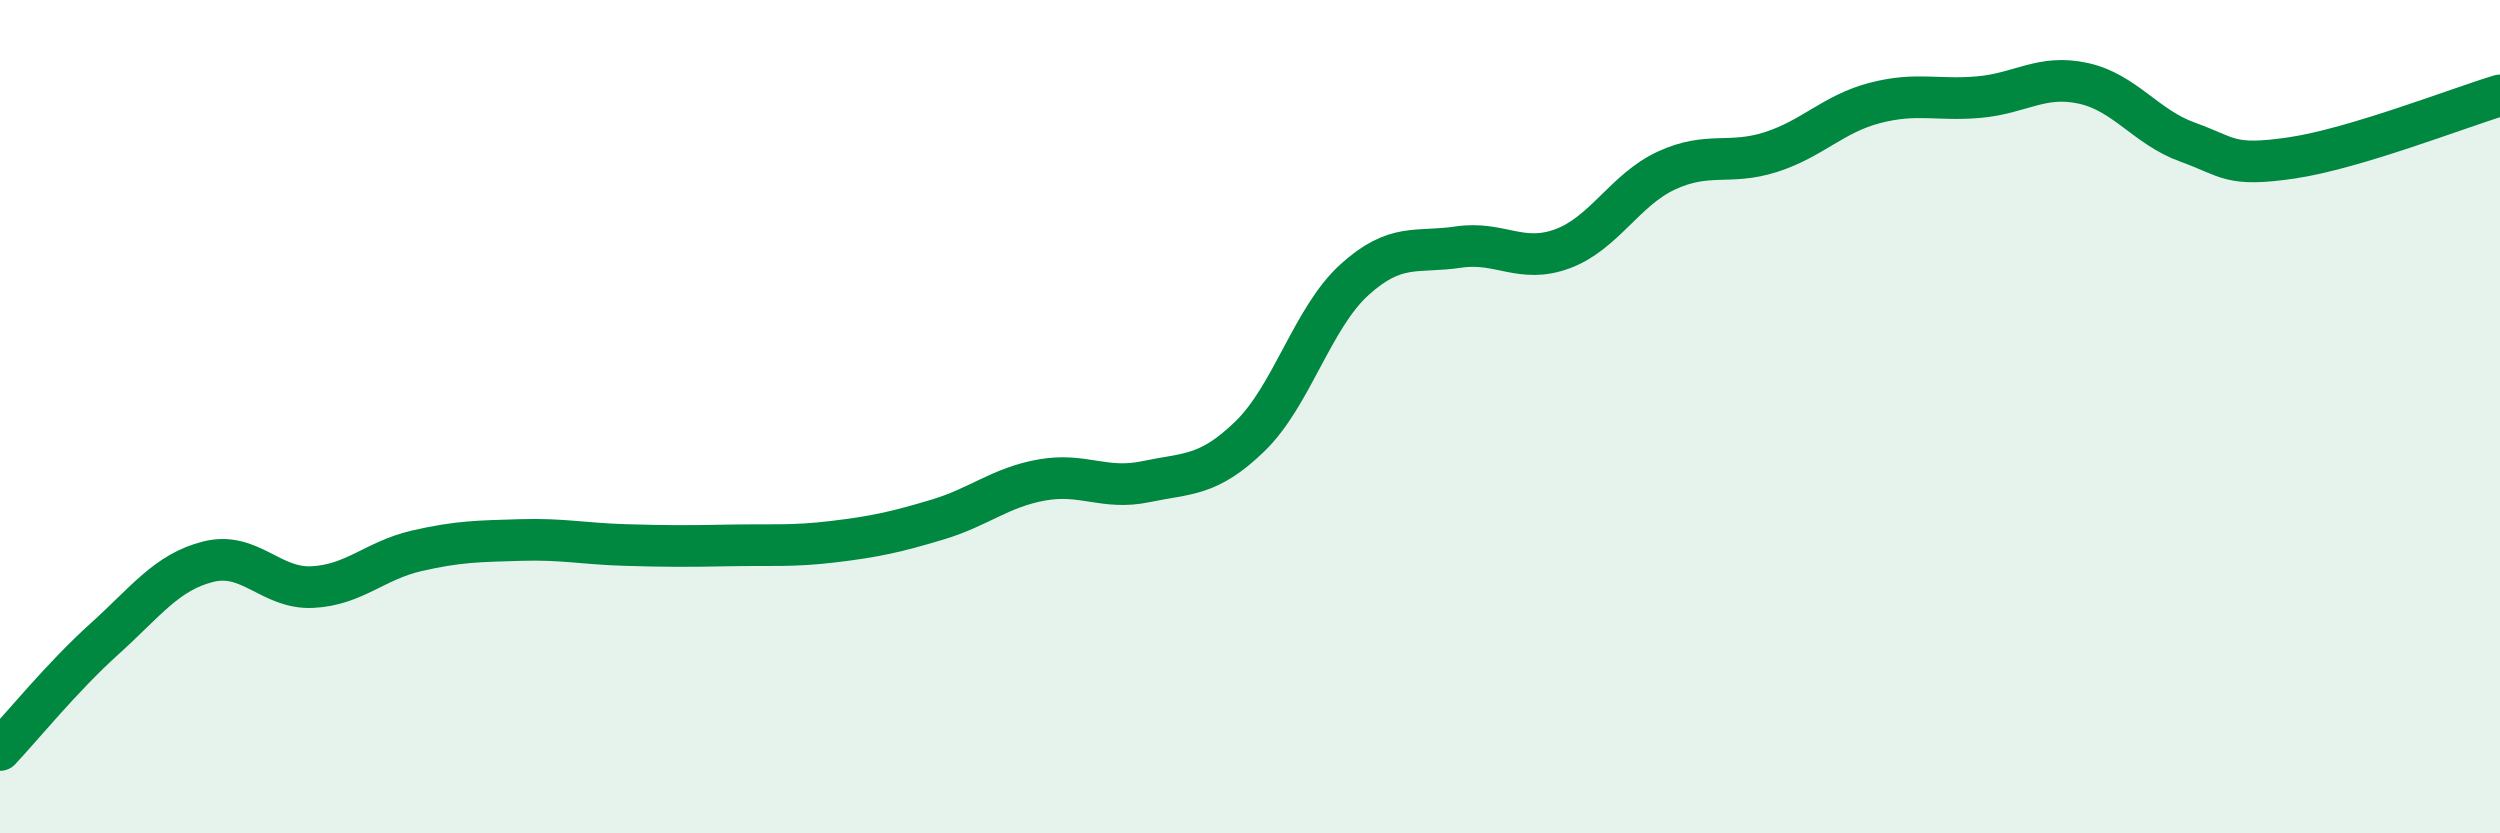
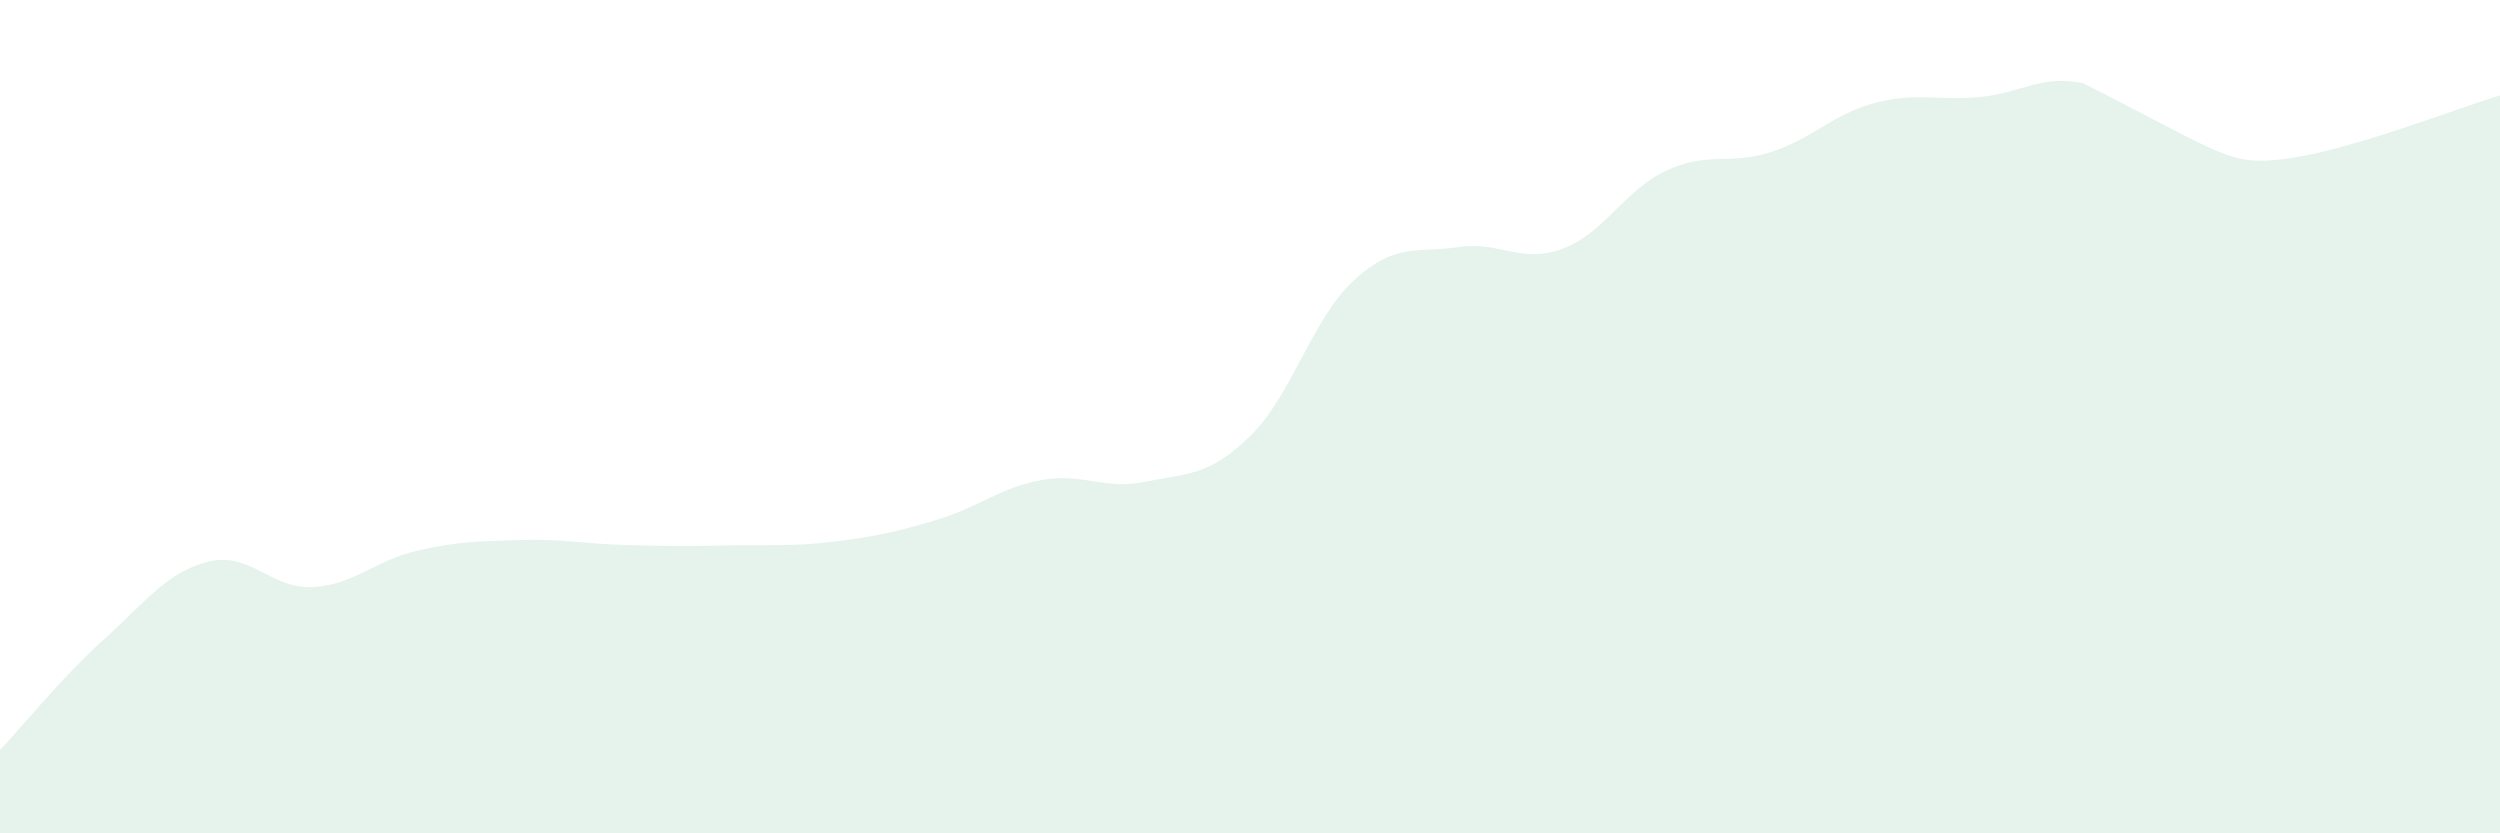
<svg xmlns="http://www.w3.org/2000/svg" width="60" height="20" viewBox="0 0 60 20">
-   <path d="M 0,18 C 0.5,17.47 1.5,16.24 2.5,15.34 C 3.5,14.44 4,13.73 5,13.48 C 6,13.23 6.5,14.14 7.5,14.09 C 8.5,14.04 9,13.45 10,13.22 C 11,12.99 11.5,12.99 12.5,12.96 C 13.5,12.93 14,13.05 15,13.08 C 16,13.11 16.5,13.11 17.5,13.09 C 18.5,13.07 19,13.12 20,13 C 21,12.88 21.5,12.77 22.5,12.47 C 23.5,12.17 24,11.7 25,11.52 C 26,11.34 26.5,11.77 27.5,11.56 C 28.5,11.35 29,11.44 30,10.47 C 31,9.5 31.5,7.63 32.5,6.72 C 33.5,5.81 34,6.08 35,5.93 C 36,5.78 36.5,6.34 37.5,5.97 C 38.5,5.6 39,4.55 40,4.09 C 41,3.63 41.5,3.97 42.5,3.65 C 43.5,3.33 44,2.73 45,2.47 C 46,2.21 46.5,2.42 47.5,2.33 C 48.5,2.24 49,1.78 50,2 C 51,2.22 51.5,3.05 52.5,3.41 C 53.5,3.77 53.5,4.01 55,3.79 C 56.5,3.57 59,2.59 60,2.29L60 20L0 20Z" fill="#008740" opacity="0.1" stroke-linecap="round" stroke-linejoin="round" />
-   <path d="M 0,18 C 0.5,17.47 1.5,16.24 2.5,15.34 C 3.5,14.44 4,13.73 5,13.48 C 6,13.23 6.5,14.14 7.5,14.09 C 8.5,14.04 9,13.45 10,13.22 C 11,12.99 11.5,12.99 12.5,12.96 C 13.5,12.93 14,13.05 15,13.08 C 16,13.11 16.5,13.11 17.5,13.09 C 18.5,13.07 19,13.12 20,13 C 21,12.88 21.5,12.77 22.5,12.47 C 23.5,12.17 24,11.7 25,11.52 C 26,11.34 26.5,11.77 27.5,11.56 C 28.5,11.35 29,11.44 30,10.47 C 31,9.5 31.5,7.63 32.5,6.72 C 33.5,5.81 34,6.08 35,5.93 C 36,5.78 36.5,6.34 37.5,5.97 C 38.5,5.6 39,4.55 40,4.09 C 41,3.63 41.5,3.97 42.5,3.65 C 43.5,3.33 44,2.73 45,2.47 C 46,2.21 46.5,2.42 47.5,2.33 C 48.5,2.24 49,1.78 50,2 C 51,2.22 51.5,3.05 52.5,3.41 C 53.5,3.77 53.5,4.01 55,3.79 C 56.5,3.57 59,2.59 60,2.29" stroke="#008740" stroke-width="1" fill="none" stroke-linecap="round" stroke-linejoin="round" />
+   <path d="M 0,18 C 0.5,17.47 1.5,16.24 2.5,15.34 C 3.5,14.44 4,13.73 5,13.48 C 6,13.23 6.5,14.14 7.5,14.09 C 8.5,14.04 9,13.45 10,13.22 C 11,12.99 11.5,12.99 12.5,12.96 C 13.5,12.93 14,13.05 15,13.08 C 16,13.11 16.5,13.11 17.5,13.09 C 18.5,13.07 19,13.12 20,13 C 21,12.88 21.5,12.77 22.5,12.47 C 23.5,12.17 24,11.7 25,11.52 C 26,11.34 26.5,11.77 27.5,11.56 C 28.5,11.35 29,11.44 30,10.47 C 31,9.5 31.5,7.63 32.5,6.72 C 33.5,5.81 34,6.08 35,5.93 C 36,5.78 36.5,6.34 37.5,5.97 C 38.5,5.6 39,4.55 40,4.09 C 41,3.63 41.5,3.97 42.5,3.65 C 43.5,3.33 44,2.73 45,2.47 C 46,2.21 46.5,2.42 47.5,2.33 C 48.5,2.24 49,1.78 50,2 C 53.5,3.77 53.5,4.01 55,3.79 C 56.5,3.57 59,2.59 60,2.29L60 20L0 20Z" fill="#008740" opacity="0.1" stroke-linecap="round" stroke-linejoin="round" />
</svg>